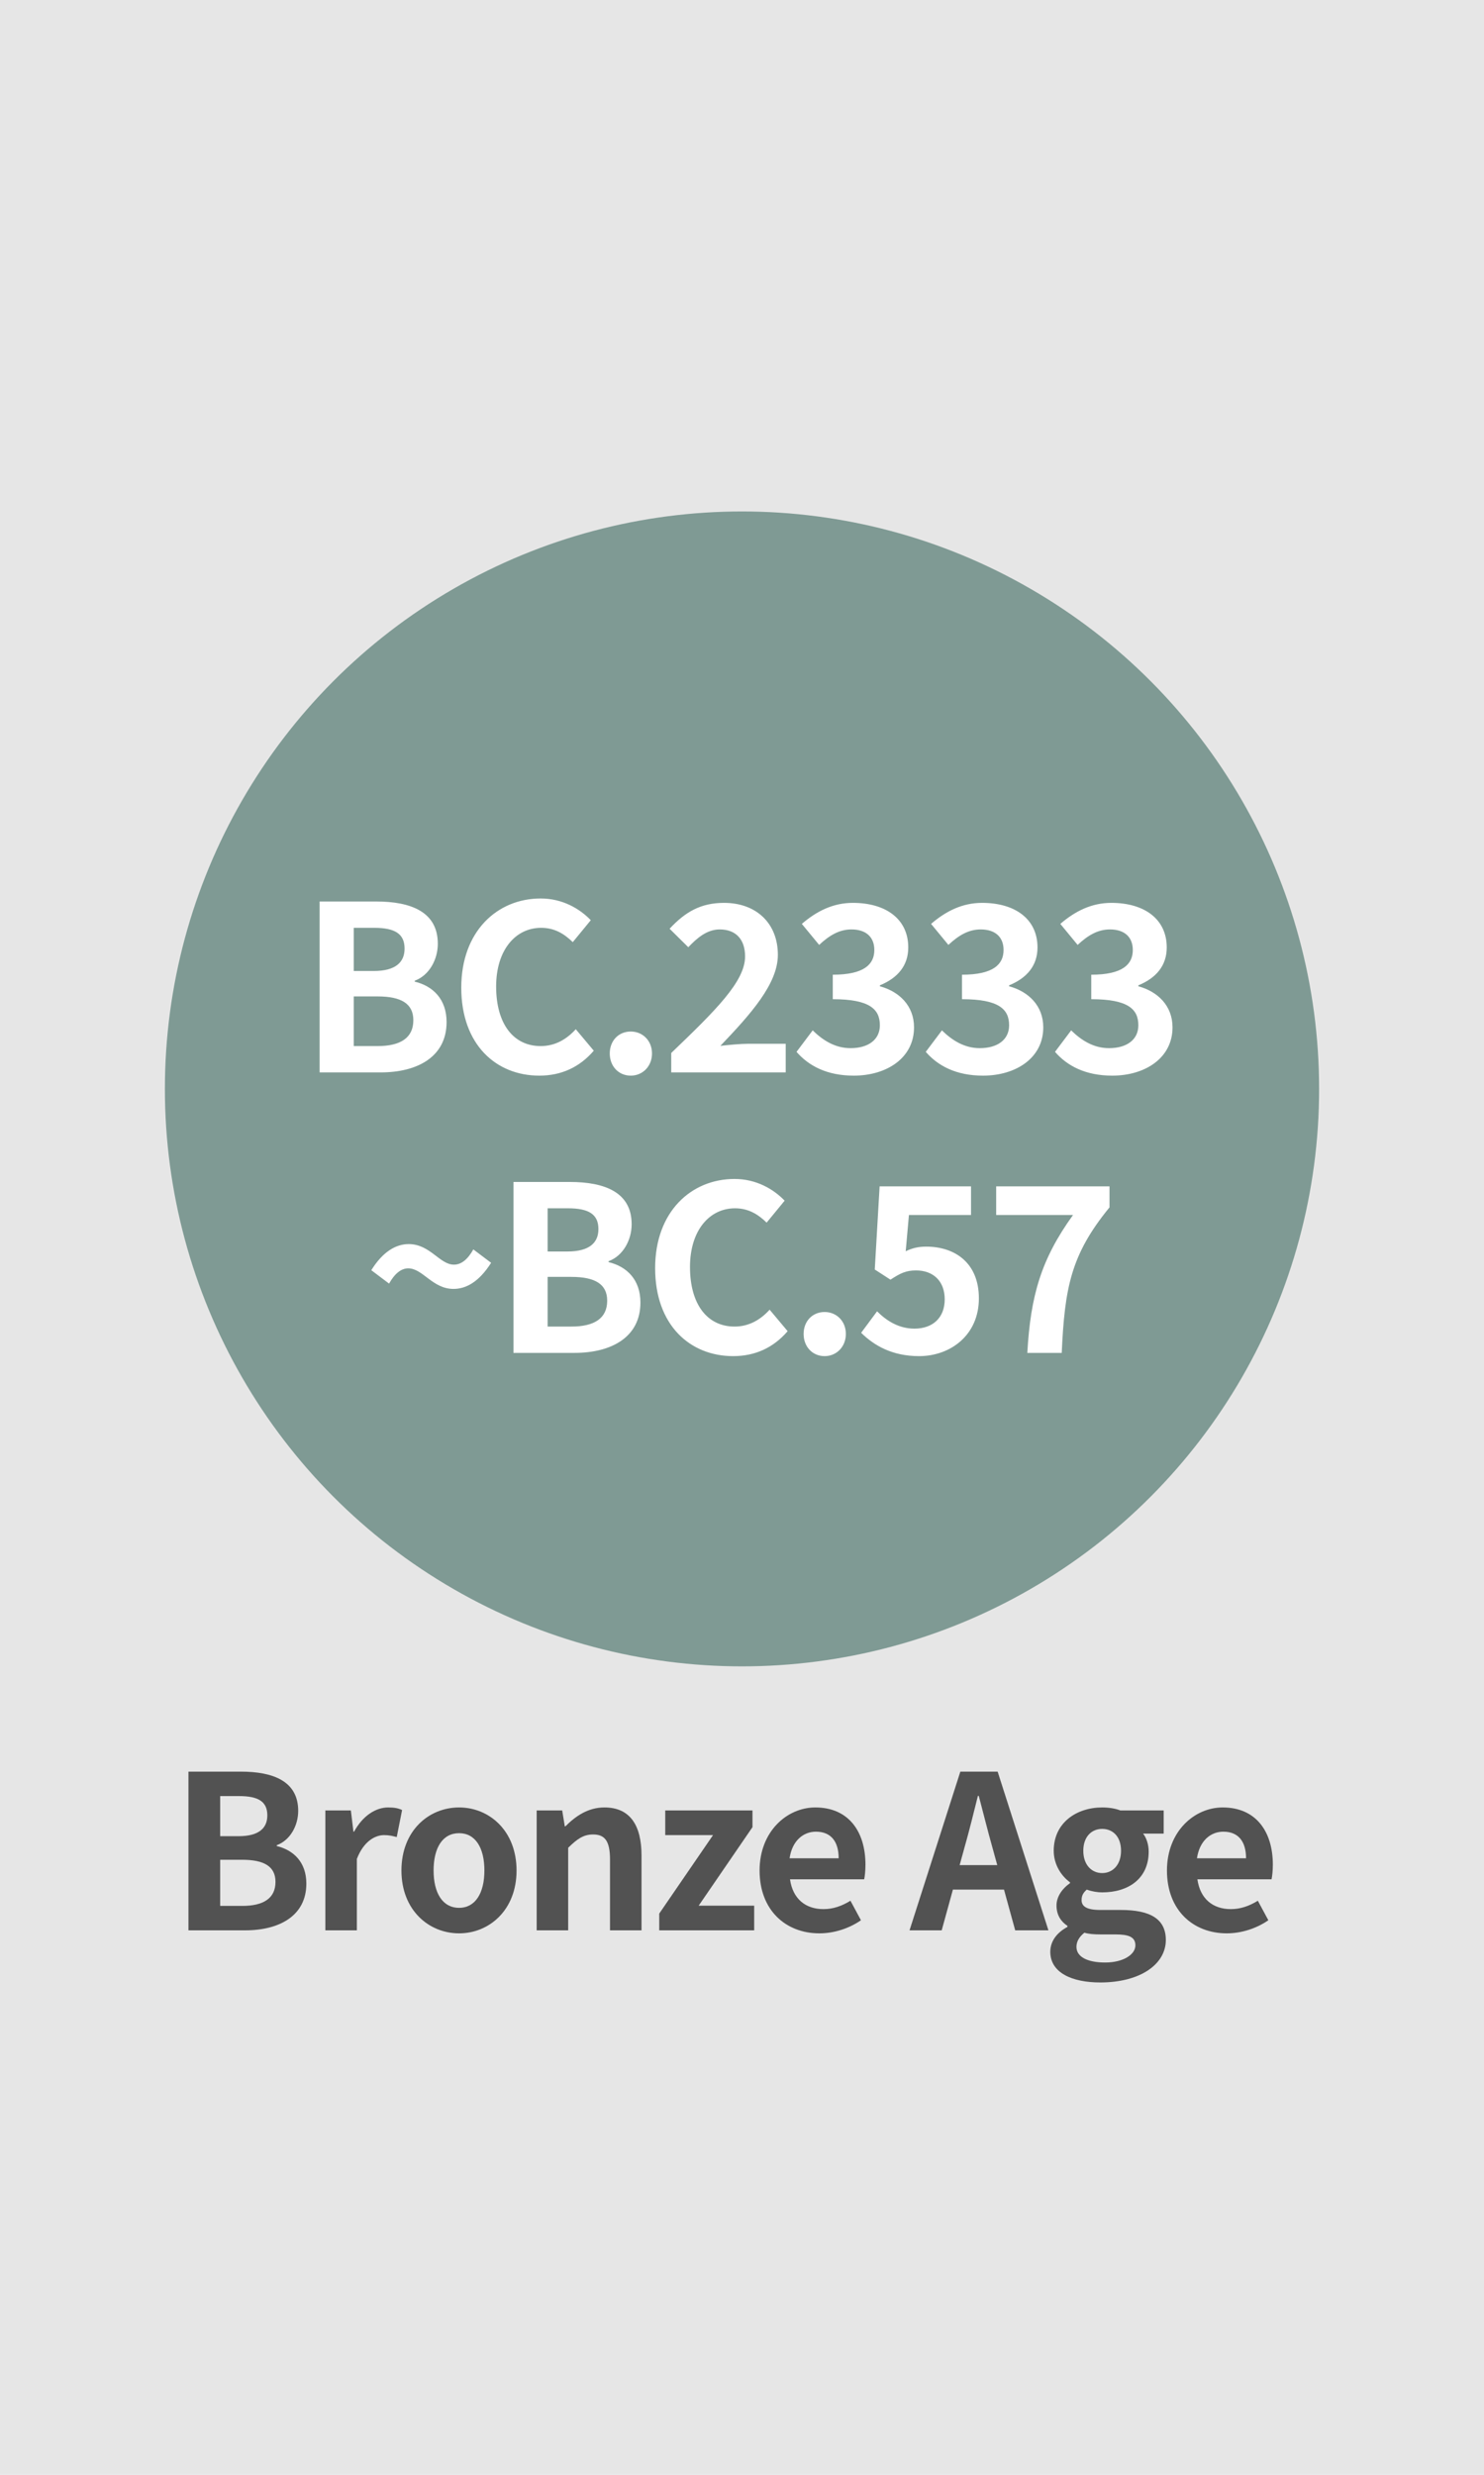
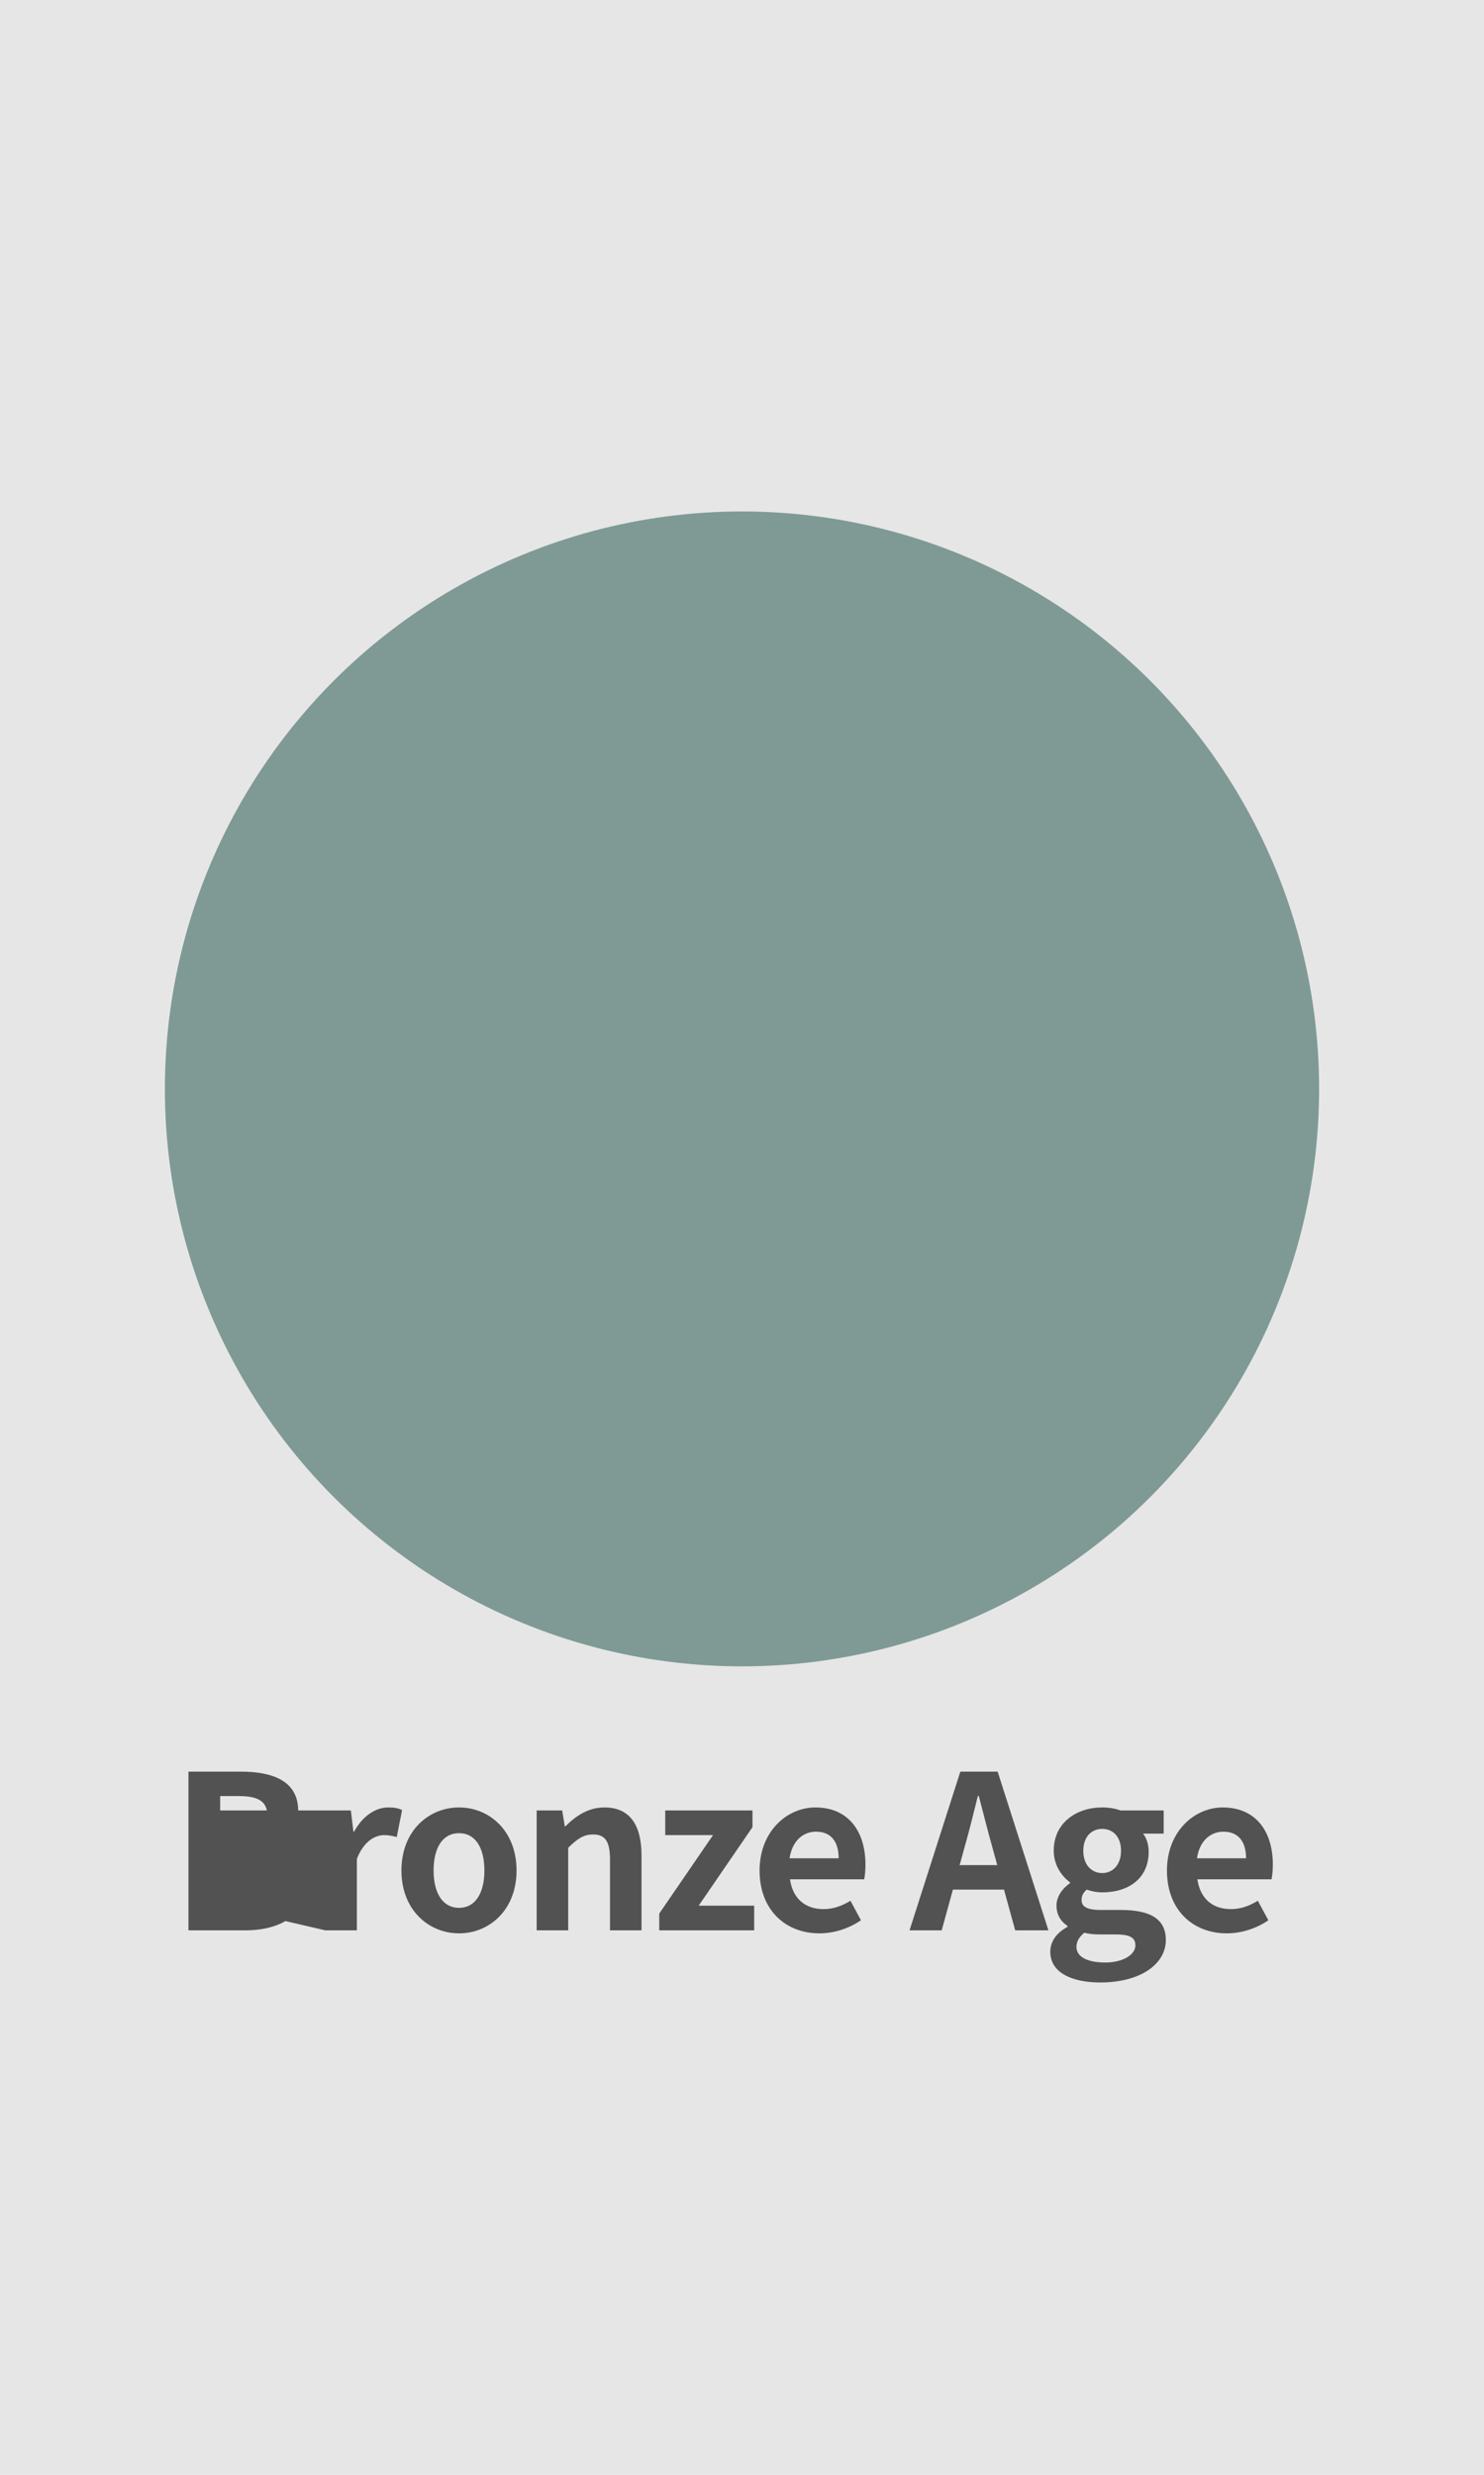
<svg xmlns="http://www.w3.org/2000/svg" width="90" height="150" viewBox="0 0 90 150" fill="none">
  <rect width="90" height="150" fill="#E6E6E6" />
  <circle cx="45" cy="66" r="35" fill="#7F9A94" />
-   <path d="M19.384 65V54.64H22.8C24.928 54.64 26.552 55.27 26.552 57.202C26.552 58.154 26.034 59.12 25.152 59.442V59.498C26.258 59.764 27.084 60.562 27.084 61.948C27.084 64.034 25.348 65 23.08 65H19.384ZM21.456 58.854H22.66C23.976 58.854 24.536 58.336 24.536 57.496C24.536 56.586 23.934 56.236 22.688 56.236H21.456V58.854ZM21.456 63.404H22.898C24.298 63.404 25.068 62.9 25.068 61.836C25.068 60.828 24.326 60.394 22.898 60.394H21.456V63.404ZM32.707 65.196C30.089 65.196 27.975 63.32 27.975 59.862C27.975 56.446 30.159 54.458 32.791 54.458C34.107 54.458 35.157 55.074 35.829 55.774L34.737 57.104C34.205 56.586 33.617 56.236 32.819 56.236C31.265 56.236 30.089 57.58 30.089 59.792C30.089 62.06 31.139 63.404 32.791 63.404C33.673 63.404 34.373 62.984 34.919 62.382L36.011 63.684C35.157 64.678 34.051 65.196 32.707 65.196ZM38.254 65.196C37.512 65.196 36.98 64.622 36.98 63.852C36.98 63.082 37.512 62.522 38.254 62.522C38.982 62.522 39.542 63.082 39.542 63.852C39.542 64.622 38.982 65.196 38.254 65.196ZM40.707 65V63.824C43.409 61.234 45.187 59.484 45.187 57.972C45.187 56.95 44.641 56.334 43.647 56.334C42.877 56.334 42.275 56.852 41.743 57.412L40.609 56.292C41.561 55.27 42.499 54.724 43.913 54.724C45.859 54.724 47.175 55.956 47.175 57.874C47.175 59.624 45.537 61.458 43.689 63.39C44.207 63.334 44.893 63.264 45.383 63.264H47.651V65H40.707ZM51.779 65.196C50.141 65.196 49.035 64.594 48.307 63.754L49.287 62.452C49.903 63.054 50.645 63.53 51.583 63.53C52.647 63.53 53.361 63.026 53.361 62.144C53.361 61.178 52.759 60.562 50.505 60.562V59.078C52.409 59.078 53.025 58.448 53.025 57.58C53.025 56.796 52.521 56.334 51.639 56.334C50.897 56.334 50.295 56.698 49.679 57.272L48.629 55.998C49.525 55.228 50.519 54.724 51.723 54.724C53.725 54.724 55.083 55.704 55.083 57.426C55.083 58.518 54.453 59.274 53.361 59.722V59.778C54.537 60.1 55.433 60.954 55.433 62.27C55.433 64.132 53.767 65.196 51.779 65.196ZM59.617 65.196C57.979 65.196 56.873 64.594 56.145 63.754L57.125 62.452C57.741 63.054 58.483 63.53 59.421 63.53C60.485 63.53 61.199 63.026 61.199 62.144C61.199 61.178 60.597 60.562 58.343 60.562V59.078C60.247 59.078 60.863 58.448 60.863 57.58C60.863 56.796 60.359 56.334 59.477 56.334C58.735 56.334 58.133 56.698 57.517 57.272L56.467 55.998C57.363 55.228 58.357 54.724 59.561 54.724C61.563 54.724 62.921 55.704 62.921 57.426C62.921 58.518 62.291 59.274 61.199 59.722V59.778C62.375 60.1 63.271 60.954 63.271 62.27C63.271 64.132 61.605 65.196 59.617 65.196ZM67.455 65.196C65.817 65.196 64.711 64.594 63.983 63.754L64.963 62.452C65.579 63.054 66.321 63.53 67.259 63.53C68.323 63.53 69.037 63.026 69.037 62.144C69.037 61.178 68.435 60.562 66.181 60.562V59.078C68.085 59.078 68.701 58.448 68.701 57.58C68.701 56.796 68.197 56.334 67.315 56.334C66.573 56.334 65.971 56.698 65.355 57.272L64.305 55.998C65.201 55.228 66.195 54.724 67.399 54.724C69.401 54.724 70.759 55.704 70.759 57.426C70.759 58.518 70.129 59.274 69.037 59.722V59.778C70.213 60.1 71.109 60.954 71.109 62.27C71.109 64.132 69.443 65.196 67.455 65.196ZM27.503 78.122C26.229 78.122 25.64 76.876 24.759 76.876C24.325 76.876 23.933 77.198 23.596 77.8L22.518 76.988C23.233 75.84 24.03 75.406 24.787 75.406C26.088 75.406 26.663 76.652 27.53 76.652C27.979 76.652 28.37 76.33 28.706 75.728L29.785 76.54C29.056 77.688 28.273 78.122 27.503 78.122ZM31.14 82V71.64H34.556C36.684 71.64 38.308 72.27 38.308 74.202C38.308 75.154 37.79 76.12 36.908 76.442V76.498C38.014 76.764 38.84 77.562 38.84 78.948C38.84 81.034 37.104 82 34.836 82H31.14ZM33.212 75.854H34.416C35.732 75.854 36.292 75.336 36.292 74.496C36.292 73.586 35.69 73.236 34.444 73.236H33.212V75.854ZM33.212 80.404H34.654C36.054 80.404 36.824 79.9 36.824 78.836C36.824 77.828 36.082 77.394 34.654 77.394H33.212V80.404ZM44.464 82.196C41.846 82.196 39.732 80.32 39.732 76.862C39.732 73.446 41.916 71.458 44.548 71.458C45.864 71.458 46.914 72.074 47.586 72.774L46.494 74.104C45.962 73.586 45.374 73.236 44.576 73.236C43.022 73.236 41.846 74.58 41.846 76.792C41.846 79.06 42.896 80.404 44.548 80.404C45.43 80.404 46.13 79.984 46.676 79.382L47.768 80.684C46.914 81.678 45.808 82.196 44.464 82.196ZM50.011 82.196C49.269 82.196 48.737 81.622 48.737 80.852C48.737 80.082 49.269 79.522 50.011 79.522C50.739 79.522 51.299 80.082 51.299 80.852C51.299 81.622 50.739 82.196 50.011 82.196ZM55.74 82.196C54.102 82.196 53.01 81.552 52.226 80.782L53.192 79.48C53.766 80.054 54.508 80.53 55.46 80.53C56.552 80.53 57.294 79.886 57.294 78.752C57.294 77.646 56.594 77.002 55.558 77.002C54.942 77.002 54.606 77.17 54.004 77.562L53.052 76.946L53.346 71.906H58.89V73.642H55.124L54.928 75.84C55.334 75.644 55.698 75.56 56.174 75.56C57.91 75.56 59.366 76.54 59.366 78.696C59.366 80.922 57.644 82.196 55.74 82.196ZM62.304 82C62.5 78.528 63.144 76.316 65.076 73.642H60.414V71.906H67.288V73.18C64.936 76.05 64.572 78.066 64.39 82H62.304Z" fill="white" />
-   <path d="M11.429 117V107.38H14.601C16.577 107.38 18.085 107.965 18.085 109.759C18.085 110.643 17.604 111.54 16.785 111.839V111.891C17.812 112.138 18.579 112.879 18.579 114.166C18.579 116.103 16.967 117 14.861 117H11.429ZM13.353 111.293H14.471C15.693 111.293 16.213 110.812 16.213 110.032C16.213 109.187 15.654 108.862 14.497 108.862H13.353V111.293ZM13.353 115.518H14.692C15.992 115.518 16.707 115.05 16.707 114.062C16.707 113.126 16.018 112.723 14.692 112.723H13.353V115.518ZM19.732 117V109.733H21.279L21.435 111.02H21.474C21.994 110.058 22.787 109.551 23.541 109.551C23.931 109.551 24.165 109.603 24.386 109.707L24.061 111.345C23.801 111.28 23.606 111.228 23.294 111.228C22.735 111.228 22.046 111.618 21.643 112.671V117H19.732ZM27.843 117.182C26.01 117.182 24.346 115.778 24.346 113.373C24.346 110.955 26.01 109.551 27.843 109.551C29.663 109.551 31.327 110.955 31.327 113.373C31.327 115.778 29.663 117.182 27.843 117.182ZM27.843 115.635C28.831 115.635 29.377 114.738 29.377 113.373C29.377 111.995 28.831 111.111 27.843 111.111C26.842 111.111 26.296 111.995 26.296 113.373C26.296 114.738 26.842 115.635 27.843 115.635ZM32.548 117V109.733H34.096L34.252 110.695H34.291C34.914 110.071 35.669 109.551 36.657 109.551C38.217 109.551 38.906 110.643 38.906 112.463V117H36.995V112.71C36.995 111.566 36.669 111.189 35.968 111.189C35.37 111.189 34.992 111.475 34.459 111.995V117H32.548ZM39.98 117V115.986L43.243 111.228H40.344V109.733H45.635V110.747L42.372 115.505H45.739V117H39.98ZM49.693 117.182C47.651 117.182 46.066 115.778 46.066 113.373C46.066 111.007 47.73 109.551 49.446 109.551C51.461 109.551 52.487 111.007 52.487 113.022C52.487 113.386 52.449 113.724 52.41 113.906H47.911C48.081 115.102 48.861 115.713 49.94 115.713C50.525 115.713 51.044 115.531 51.578 115.206L52.215 116.389C51.499 116.883 50.59 117.182 49.693 117.182ZM47.886 112.632H50.862C50.862 111.644 50.42 111.02 49.484 111.02C48.718 111.02 48.041 111.566 47.886 112.632ZM55.16 117L58.242 107.38H60.504L63.584 117H61.569L60.191 111.995C59.906 110.994 59.633 109.876 59.359 108.849H59.307C59.047 109.889 58.775 110.994 58.489 111.995L57.111 117H55.16ZM57.072 114.53V113.048H61.648V114.53H57.072ZM66.726 120.159C65.023 120.159 63.697 119.574 63.697 118.3C63.697 117.689 64.061 117.156 64.737 116.792V116.727C64.36 116.48 64.074 116.09 64.074 115.492C64.074 114.946 64.438 114.452 64.893 114.14V114.088C64.386 113.724 63.905 113.035 63.905 112.177C63.905 110.461 65.309 109.551 66.843 109.551C67.259 109.551 67.649 109.616 67.948 109.733H70.574V111.137H69.326C69.521 111.384 69.664 111.787 69.664 112.229C69.664 113.88 68.416 114.699 66.843 114.699C66.557 114.699 66.232 114.647 65.907 114.53C65.712 114.712 65.595 114.868 65.595 115.167C65.595 115.544 65.894 115.765 66.739 115.765H67.987C69.742 115.765 70.704 116.298 70.704 117.585C70.704 119.054 69.157 120.159 66.726 120.159ZM66.843 113.529C67.48 113.529 67.987 113.035 67.987 112.177C67.987 111.319 67.493 110.851 66.843 110.851C66.206 110.851 65.699 111.319 65.699 112.177C65.699 113.035 66.206 113.529 66.843 113.529ZM67.025 118.95C68.117 118.95 68.858 118.469 68.858 117.91C68.858 117.39 68.429 117.247 67.649 117.247H66.765C66.323 117.247 66.024 117.221 65.764 117.143C65.426 117.416 65.283 117.702 65.283 118.001C65.283 118.612 65.959 118.95 67.025 118.95ZM74.399 117.182C72.358 117.182 70.772 115.778 70.772 113.373C70.772 111.007 72.436 109.551 74.152 109.551C76.167 109.551 77.194 111.007 77.194 113.022C77.194 113.386 77.155 113.724 77.116 113.906H72.618C72.787 115.102 73.567 115.713 74.646 115.713C75.231 115.713 75.751 115.531 76.284 115.206L76.921 116.389C76.206 116.883 75.296 117.182 74.399 117.182ZM72.592 112.632H75.569C75.569 111.644 75.127 111.02 74.191 111.02C73.424 111.02 72.748 111.566 72.592 112.632Z" fill="#525252" />
+   <path d="M11.429 117V107.38H14.601C16.577 107.38 18.085 107.965 18.085 109.759C18.085 110.643 17.604 111.54 16.785 111.839V111.891C17.812 112.138 18.579 112.879 18.579 114.166C18.579 116.103 16.967 117 14.861 117H11.429ZM13.353 111.293H14.471C15.693 111.293 16.213 110.812 16.213 110.032C16.213 109.187 15.654 108.862 14.497 108.862H13.353V111.293ZM13.353 115.518H14.692C15.992 115.518 16.707 115.05 16.707 114.062C16.707 113.126 16.018 112.723 14.692 112.723H13.353V115.518ZV109.733H21.279L21.435 111.02H21.474C21.994 110.058 22.787 109.551 23.541 109.551C23.931 109.551 24.165 109.603 24.386 109.707L24.061 111.345C23.801 111.28 23.606 111.228 23.294 111.228C22.735 111.228 22.046 111.618 21.643 112.671V117H19.732ZM27.843 117.182C26.01 117.182 24.346 115.778 24.346 113.373C24.346 110.955 26.01 109.551 27.843 109.551C29.663 109.551 31.327 110.955 31.327 113.373C31.327 115.778 29.663 117.182 27.843 117.182ZM27.843 115.635C28.831 115.635 29.377 114.738 29.377 113.373C29.377 111.995 28.831 111.111 27.843 111.111C26.842 111.111 26.296 111.995 26.296 113.373C26.296 114.738 26.842 115.635 27.843 115.635ZM32.548 117V109.733H34.096L34.252 110.695H34.291C34.914 110.071 35.669 109.551 36.657 109.551C38.217 109.551 38.906 110.643 38.906 112.463V117H36.995V112.71C36.995 111.566 36.669 111.189 35.968 111.189C35.37 111.189 34.992 111.475 34.459 111.995V117H32.548ZM39.98 117V115.986L43.243 111.228H40.344V109.733H45.635V110.747L42.372 115.505H45.739V117H39.98ZM49.693 117.182C47.651 117.182 46.066 115.778 46.066 113.373C46.066 111.007 47.73 109.551 49.446 109.551C51.461 109.551 52.487 111.007 52.487 113.022C52.487 113.386 52.449 113.724 52.41 113.906H47.911C48.081 115.102 48.861 115.713 49.94 115.713C50.525 115.713 51.044 115.531 51.578 115.206L52.215 116.389C51.499 116.883 50.59 117.182 49.693 117.182ZM47.886 112.632H50.862C50.862 111.644 50.42 111.02 49.484 111.02C48.718 111.02 48.041 111.566 47.886 112.632ZM55.16 117L58.242 107.38H60.504L63.584 117H61.569L60.191 111.995C59.906 110.994 59.633 109.876 59.359 108.849H59.307C59.047 109.889 58.775 110.994 58.489 111.995L57.111 117H55.16ZM57.072 114.53V113.048H61.648V114.53H57.072ZM66.726 120.159C65.023 120.159 63.697 119.574 63.697 118.3C63.697 117.689 64.061 117.156 64.737 116.792V116.727C64.36 116.48 64.074 116.09 64.074 115.492C64.074 114.946 64.438 114.452 64.893 114.14V114.088C64.386 113.724 63.905 113.035 63.905 112.177C63.905 110.461 65.309 109.551 66.843 109.551C67.259 109.551 67.649 109.616 67.948 109.733H70.574V111.137H69.326C69.521 111.384 69.664 111.787 69.664 112.229C69.664 113.88 68.416 114.699 66.843 114.699C66.557 114.699 66.232 114.647 65.907 114.53C65.712 114.712 65.595 114.868 65.595 115.167C65.595 115.544 65.894 115.765 66.739 115.765H67.987C69.742 115.765 70.704 116.298 70.704 117.585C70.704 119.054 69.157 120.159 66.726 120.159ZM66.843 113.529C67.48 113.529 67.987 113.035 67.987 112.177C67.987 111.319 67.493 110.851 66.843 110.851C66.206 110.851 65.699 111.319 65.699 112.177C65.699 113.035 66.206 113.529 66.843 113.529ZM67.025 118.95C68.117 118.95 68.858 118.469 68.858 117.91C68.858 117.39 68.429 117.247 67.649 117.247H66.765C66.323 117.247 66.024 117.221 65.764 117.143C65.426 117.416 65.283 117.702 65.283 118.001C65.283 118.612 65.959 118.95 67.025 118.95ZM74.399 117.182C72.358 117.182 70.772 115.778 70.772 113.373C70.772 111.007 72.436 109.551 74.152 109.551C76.167 109.551 77.194 111.007 77.194 113.022C77.194 113.386 77.155 113.724 77.116 113.906H72.618C72.787 115.102 73.567 115.713 74.646 115.713C75.231 115.713 75.751 115.531 76.284 115.206L76.921 116.389C76.206 116.883 75.296 117.182 74.399 117.182ZM72.592 112.632H75.569C75.569 111.644 75.127 111.02 74.191 111.02C73.424 111.02 72.748 111.566 72.592 112.632Z" fill="#525252" />
</svg>